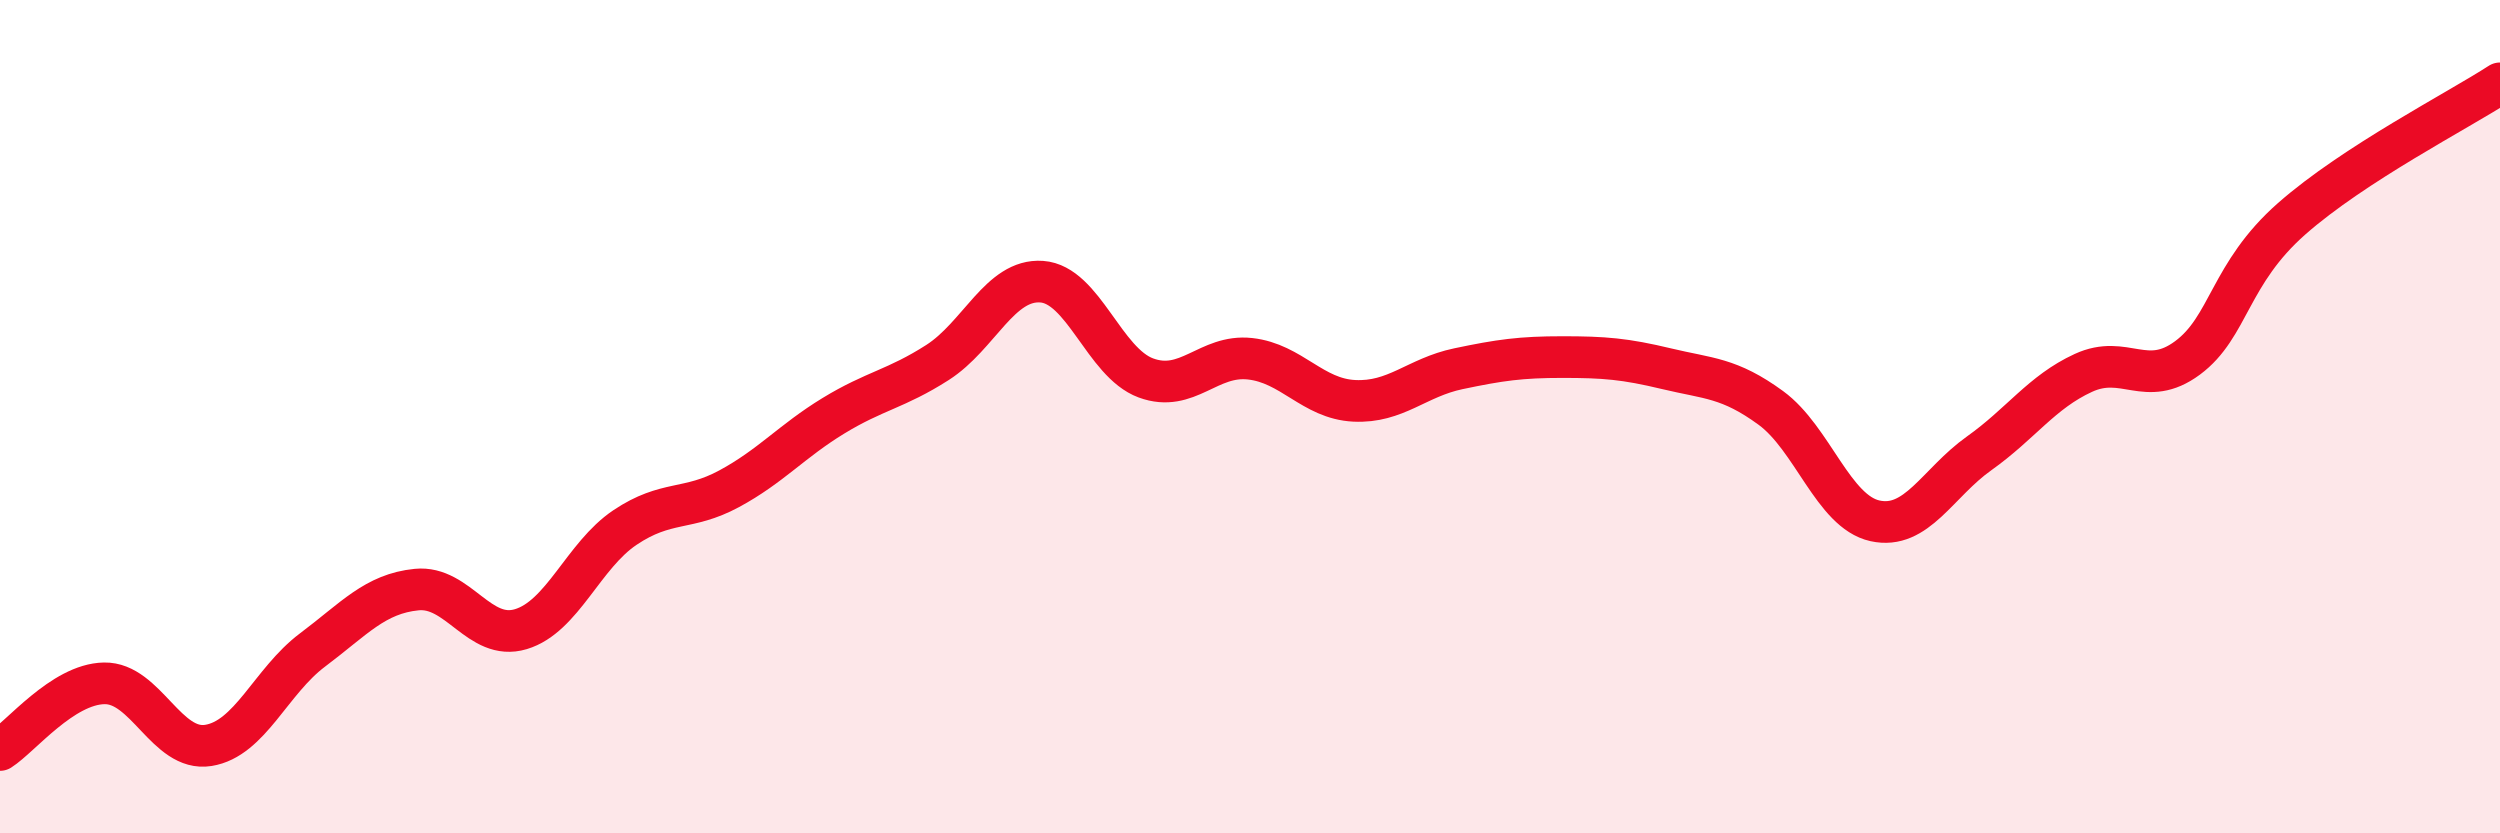
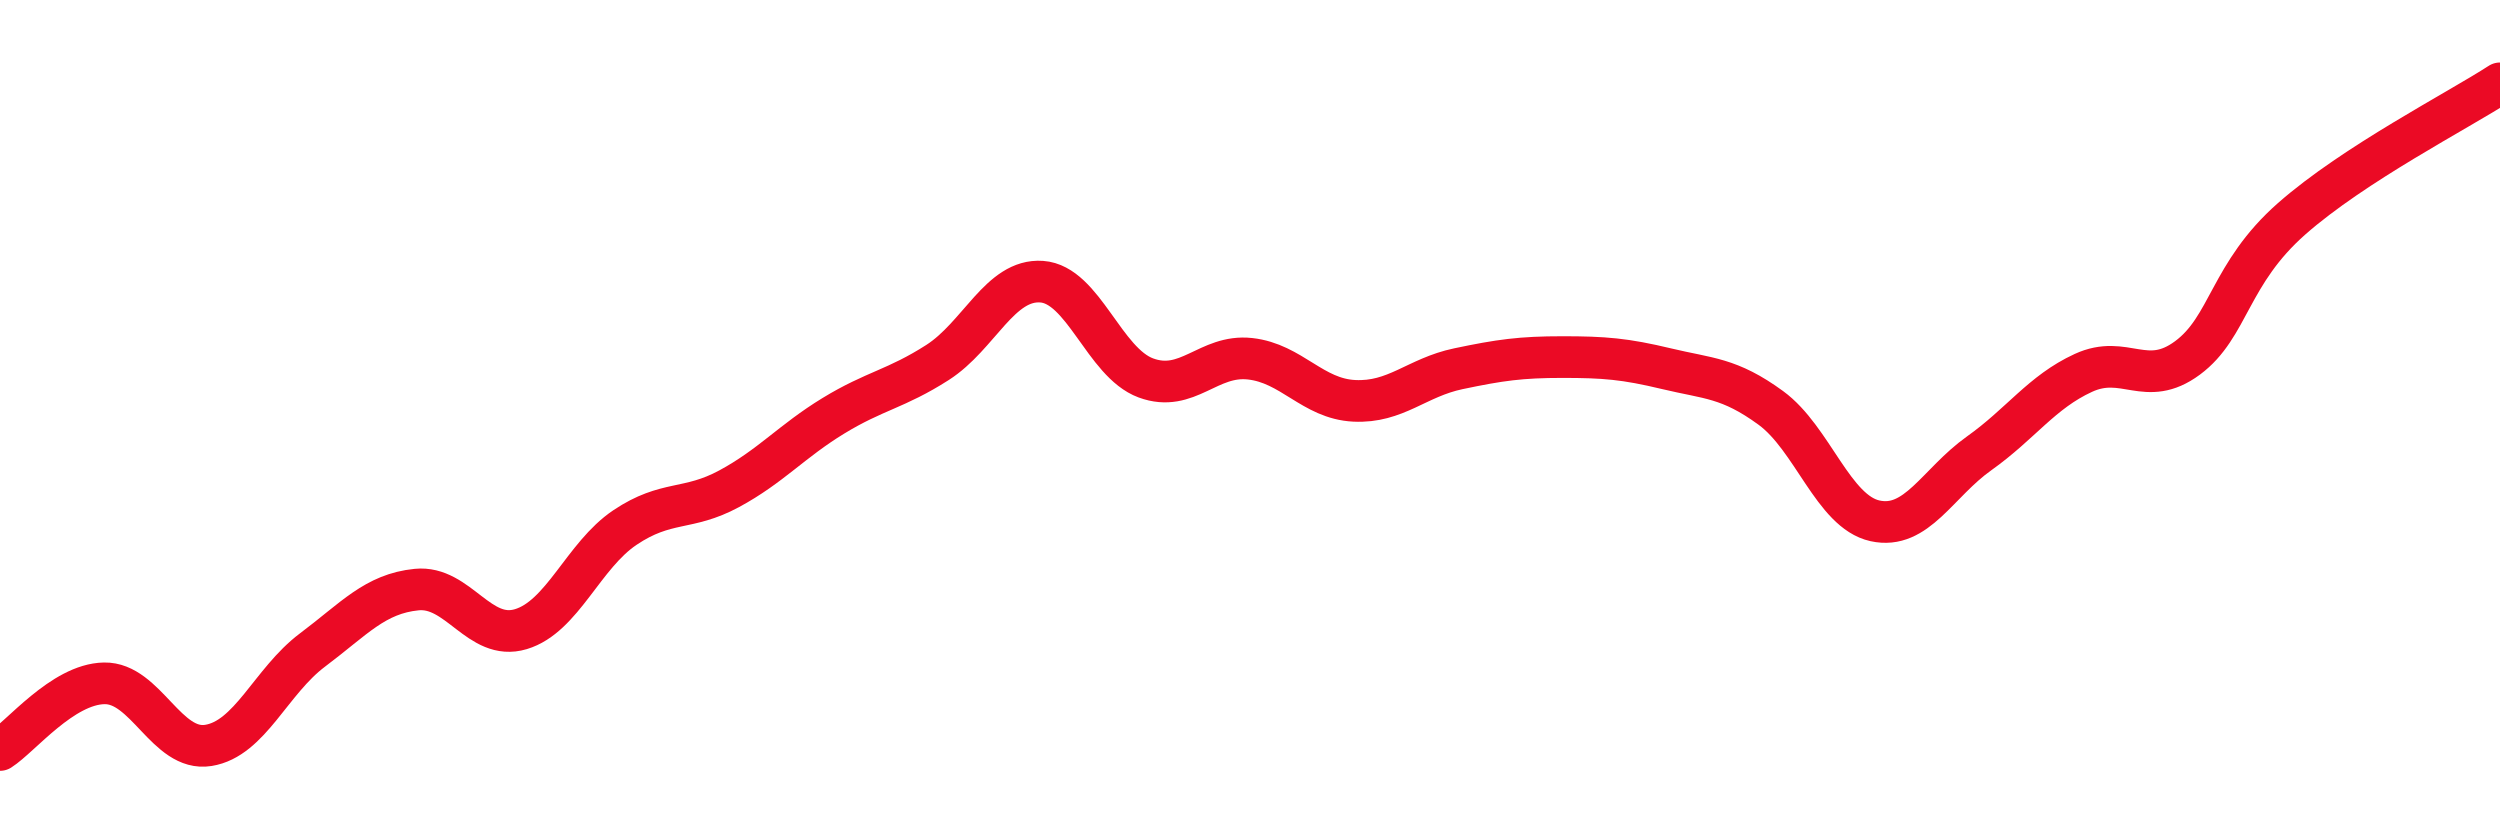
<svg xmlns="http://www.w3.org/2000/svg" width="60" height="20" viewBox="0 0 60 20">
-   <path d="M 0,18 C 0.5,17.68 1.5,16.42 2.5,16.4 C 3.5,16.38 4,18.05 5,17.89 C 6,17.73 6.5,16.35 7.5,15.6 C 8.5,14.85 9,14.25 10,14.15 C 11,14.05 11.5,15.4 12.5,15.1 C 13.5,14.8 14,13.33 15,12.66 C 16,11.99 16.5,12.27 17.5,11.73 C 18.5,11.19 19,10.59 20,9.98 C 21,9.37 21.5,9.34 22.5,8.7 C 23.5,8.06 24,6.69 25,6.76 C 26,6.83 26.5,8.7 27.5,9.07 C 28.5,9.44 29,8.5 30,8.61 C 31,8.72 31.5,9.57 32.5,9.62 C 33.5,9.67 34,9.06 35,8.85 C 36,8.64 36.5,8.57 37.5,8.57 C 38.5,8.57 39,8.61 40,8.85 C 41,9.09 41.5,9.06 42.5,9.79 C 43.5,10.52 44,12.28 45,12.5 C 46,12.72 46.5,11.59 47.5,10.88 C 48.5,10.17 49,9.41 50,8.95 C 51,8.49 51.5,9.33 52.5,8.59 C 53.5,7.85 53.5,6.57 55,5.25 C 56.5,3.93 59,2.65 60,2L60 20L0 20Z" fill="#EB0A25" opacity="0.1" stroke-linecap="round" stroke-linejoin="round" />
  <path d="M 0,18 C 0.5,17.68 1.5,16.42 2.5,16.4 C 3.5,16.38 4,18.05 5,17.89 C 6,17.73 6.5,16.35 7.5,15.6 C 8.5,14.85 9,14.25 10,14.15 C 11,14.05 11.5,15.4 12.5,15.1 C 13.5,14.8 14,13.33 15,12.66 C 16,11.99 16.5,12.27 17.5,11.73 C 18.5,11.19 19,10.59 20,9.98 C 21,9.37 21.5,9.34 22.5,8.7 C 23.5,8.06 24,6.69 25,6.76 C 26,6.83 26.5,8.7 27.5,9.07 C 28.5,9.44 29,8.5 30,8.61 C 31,8.72 31.5,9.57 32.5,9.62 C 33.5,9.67 34,9.06 35,8.85 C 36,8.64 36.5,8.57 37.5,8.57 C 38.5,8.57 39,8.61 40,8.85 C 41,9.09 41.5,9.06 42.5,9.79 C 43.5,10.52 44,12.28 45,12.5 C 46,12.72 46.5,11.59 47.5,10.88 C 48.5,10.17 49,9.41 50,8.95 C 51,8.49 51.5,9.33 52.5,8.59 C 53.5,7.85 53.5,6.57 55,5.25 C 56.5,3.93 59,2.65 60,2" stroke="#EB0A25" stroke-width="1" fill="none" stroke-linecap="round" stroke-linejoin="round" />
</svg>